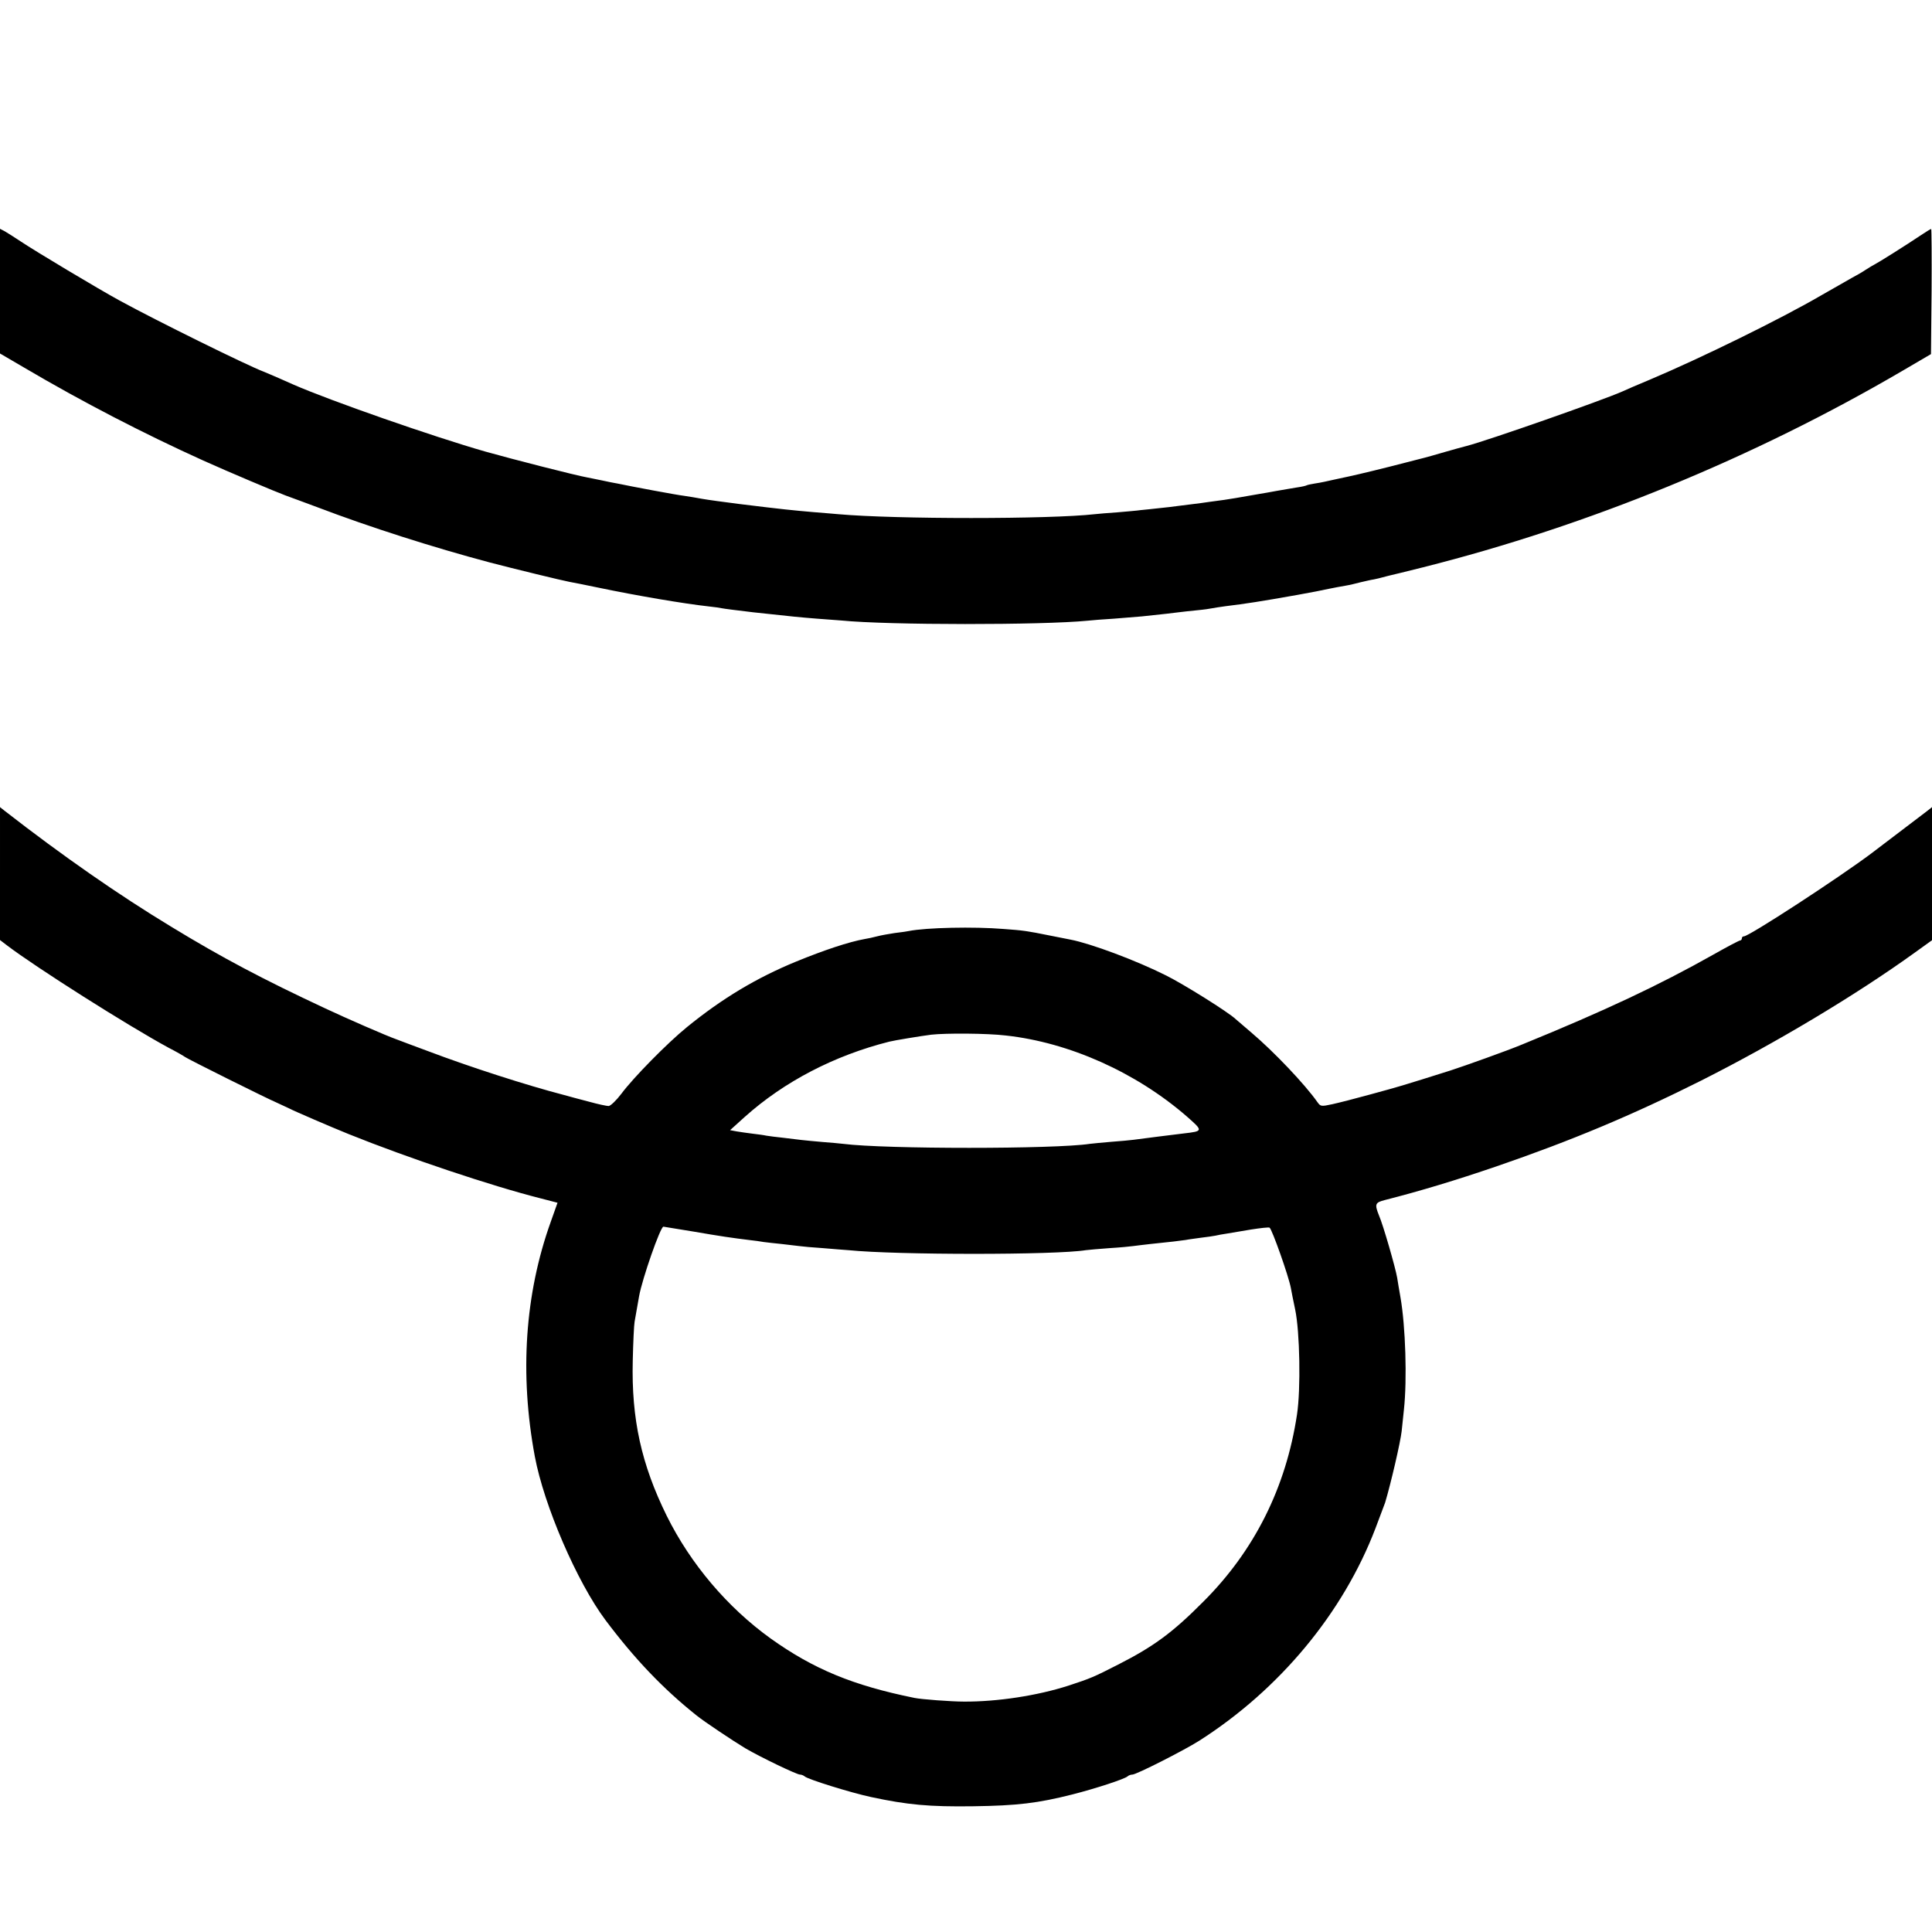
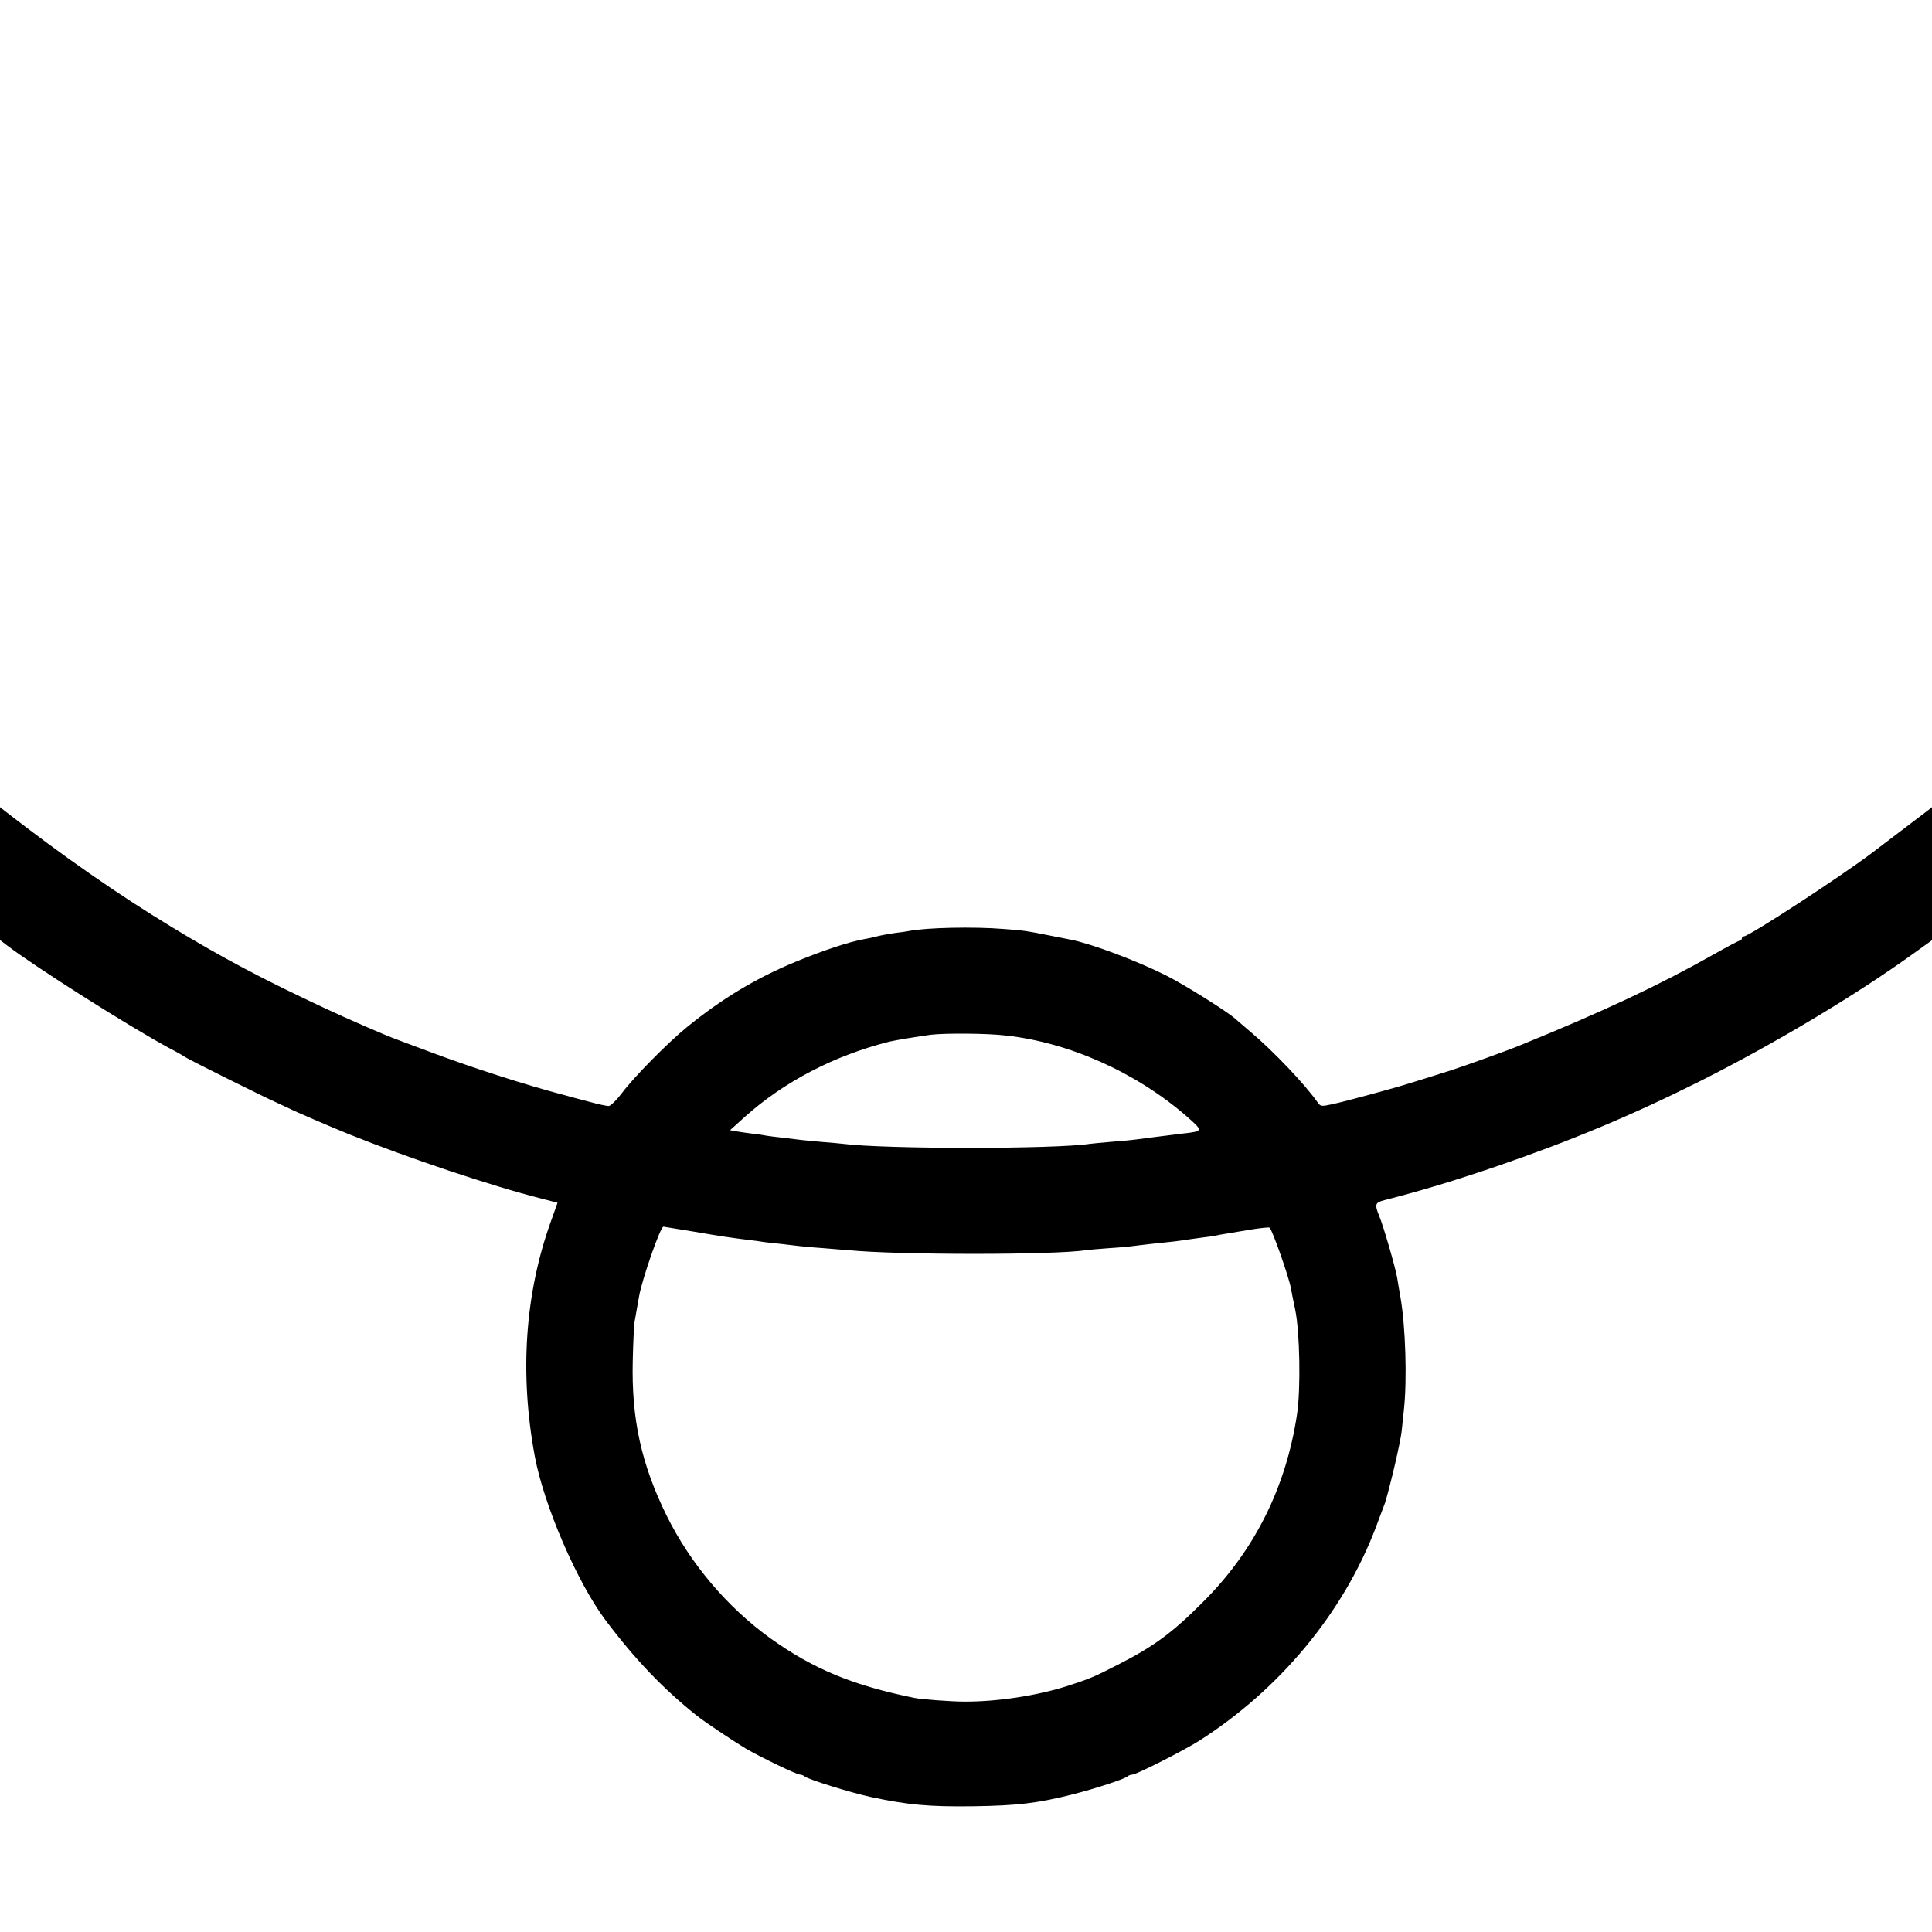
<svg xmlns="http://www.w3.org/2000/svg" version="1.0" width="945pt" height="945pt" viewBox="0 0 945 945" preserveAspectRatio="xMidYMid meet">
  <g transform="translate(0,945) scale(0.1,-0.1)" fill="#000000" stroke="none">
-     <path d="M0 8026 l0 -305 118 -69 c285 -168 587 -324 877 -455 122 -55 354 -153 403 -171 21 -7 91 -34 157 -58 252 -96 562 -195 840 -269 118 -31 357 -89 390 -95 11 -2 74 -14 140 -28 191 -40 422 -79 540 -92 28 -3 57 -7 65 -9 8 -2 78 -11 155 -20 211 -23 224 -24 310 -31 44 -3 98 -7 120 -9 230 -23 983 -23 1205 -1 19 2 78 7 130 10 52 4 113 9 135 11 112 12 151 16 179 20 17 2 58 7 91 10 33 3 67 8 75 10 8 2 38 6 65 10 99 12 170 23 350 55 87 16 109 20 155 30 25 5 61 12 80 15 19 3 53 11 75 17 22 5 51 12 65 14 14 3 33 7 42 10 9 3 25 6 35 9 10 2 83 20 163 40 810 204 1617 535 2345 961 l140 82 3 306 c1 168 0 306 -2 306 -3 0 -24 -13 -48 -29 -76 -51 -213 -137 -228 -144 -8 -4 -28 -16 -45 -27 -16 -11 -46 -28 -65 -38 -19 -11 -89 -51 -156 -89 -198 -115 -583 -304 -834 -410 -58 -24 -118 -50 -135 -58 -100 -44 -653 -238 -760 -266 -16 -4 -64 -17 -105 -29 -41 -12 -100 -29 -130 -36 -30 -8 -62 -16 -70 -18 -88 -23 -227 -57 -275 -67 -33 -7 -62 -13 -65 -14 -35 -8 -71 -16 -99 -20 -19 -3 -37 -7 -40 -9 -3 -2 -24 -7 -46 -10 -22 -4 -67 -11 -100 -17 -33 -6 -71 -13 -85 -15 -112 -20 -140 -24 -172 -29 -21 -3 -54 -7 -74 -10 -19 -3 -56 -8 -82 -11 -26 -3 -58 -7 -72 -9 -14 -2 -52 -7 -85 -10 -33 -4 -76 -8 -95 -10 -19 -3 -71 -7 -115 -11 -44 -3 -93 -7 -110 -9 -221 -25 -974 -25 -1255 0 -25 2 -79 7 -120 10 -103 9 -146 13 -365 40 -71 9 -152 20 -180 25 -27 5 -68 12 -90 15 -35 4 -254 45 -325 60 -14 2 -47 9 -75 15 -27 6 -61 12 -74 15 -52 9 -365 89 -496 126 -256 73 -762 250 -940 328 -11 5 -42 19 -70 31 -27 12 -61 26 -75 32 -80 30 -524 249 -705 348 -101 55 -412 241 -485 290 -30 20 -65 42 -77 49 l-23 12 0 -305z" />
    <path d="M0 5177 l0 -325 34 -26 c142 -108 590 -392 791 -501 39 -20 75 -41 80 -45 13 -10 398 -202 450 -224 22 -10 48 -22 58 -27 22 -12 210 -93 292 -126 288 -116 699 -254 941 -315 l81 -21 -33 -93 c-127 -354 -153 -745 -78 -1148 45 -240 206 -614 346 -801 142 -189 280 -334 444 -465 38 -31 181 -126 239 -161 77 -45 252 -129 268 -129 7 0 17 -4 23 -9 15 -14 223 -79 325 -101 178 -38 284 -48 499 -45 216 3 316 15 486 58 114 29 254 75 269 88 5 5 16 9 24 9 19 0 250 117 326 165 394 251 705 626 863 1040 39 103 45 119 47 125 29 97 75 296 81 350 2 19 7 67 11 105 16 147 8 408 -17 550 -6 33 -13 76 -16 95 -8 48 -69 260 -89 305 -22 55 -19 63 28 75 176 45 345 96 547 165 364 125 663 250 1000 419 363 183 757 418 1048 628 l82 59 0 326 0 325 -24 -19 c-24 -18 -251 -191 -271 -206 -161 -121 -600 -407 -625 -407 -6 0 -10 -4 -10 -10 0 -5 -4 -10 -8 -10 -5 0 -64 -31 -131 -69 -266 -150 -534 -276 -936 -440 -69 -29 -282 -105 -350 -127 -22 -7 -85 -27 -140 -44 -55 -17 -107 -33 -115 -35 -8 -3 -71 -20 -140 -39 -69 -19 -151 -40 -183 -47 -55 -12 -58 -11 -73 10 -61 87 -214 248 -324 341 -35 30 -70 60 -77 66 -36 34 -252 169 -338 212 -147 74 -370 157 -469 176 -12 2 -57 11 -101 20 -114 23 -130 25 -225 32 -146 12 -380 7 -465 -10 -11 -2 -42 -7 -70 -10 -27 -4 -66 -11 -85 -16 -19 -5 -46 -11 -60 -13 -78 -14 -198 -54 -335 -110 -195 -80 -363 -181 -535 -321 -96 -78 -262 -247 -320 -325 -25 -33 -53 -60 -63 -61 -9 0 -52 9 -95 21 -42 11 -99 26 -127 34 -177 46 -457 136 -660 213 -66 24 -136 51 -155 58 -49 17 -248 104 -350 152 -300 140 -505 248 -754 400 -256 155 -529 345 -812 565 l-24 19 0 -325z m4920 -792 c310 -34 636 -180 884 -395 82 -72 82 -73 -14 -84 -58 -7 -194 -24 -245 -31 -16 -2 -66 -7 -110 -10 -44 -4 -91 -8 -105 -10 -170 -26 -1001 -26 -1205 0 -16 2 -61 6 -100 9 -38 3 -86 8 -105 10 -19 2 -60 7 -91 11 -31 3 -67 8 -80 10 -13 3 -44 7 -69 10 -25 3 -59 8 -77 11 l-32 6 72 65 c192 172 437 300 707 368 23 6 157 28 205 34 71 8 273 7 365 -4z m-1528 -959 c133 -23 188 -31 278 -42 19 -2 49 -6 65 -9 17 -2 57 -7 90 -10 33 -4 71 -8 85 -10 14 -2 66 -7 115 -10 50 -4 106 -9 125 -10 237 -24 1015 -24 1161 0 13 2 65 6 116 10 50 3 102 8 115 10 13 2 50 6 83 10 99 10 149 16 175 20 14 3 48 7 75 11 28 3 59 8 70 10 11 3 36 7 55 10 19 3 73 12 119 20 45 7 87 12 91 9 12 -8 93 -236 104 -295 2 -14 12 -61 21 -105 23 -109 28 -390 9 -514 -54 -358 -209 -667 -459 -916 -149 -150 -241 -218 -416 -307 -119 -61 -136 -68 -243 -103 -152 -49 -348 -79 -511 -78 -61 0 -209 11 -242 18 -301 61 -494 141 -704 291 -211 152 -391 364 -508 600 -124 252 -173 473 -166 759 2 88 6 174 9 190 5 27 10 56 22 125 15 84 104 340 119 340 2 0 68 -11 147 -24z" />
  </g>
</svg>